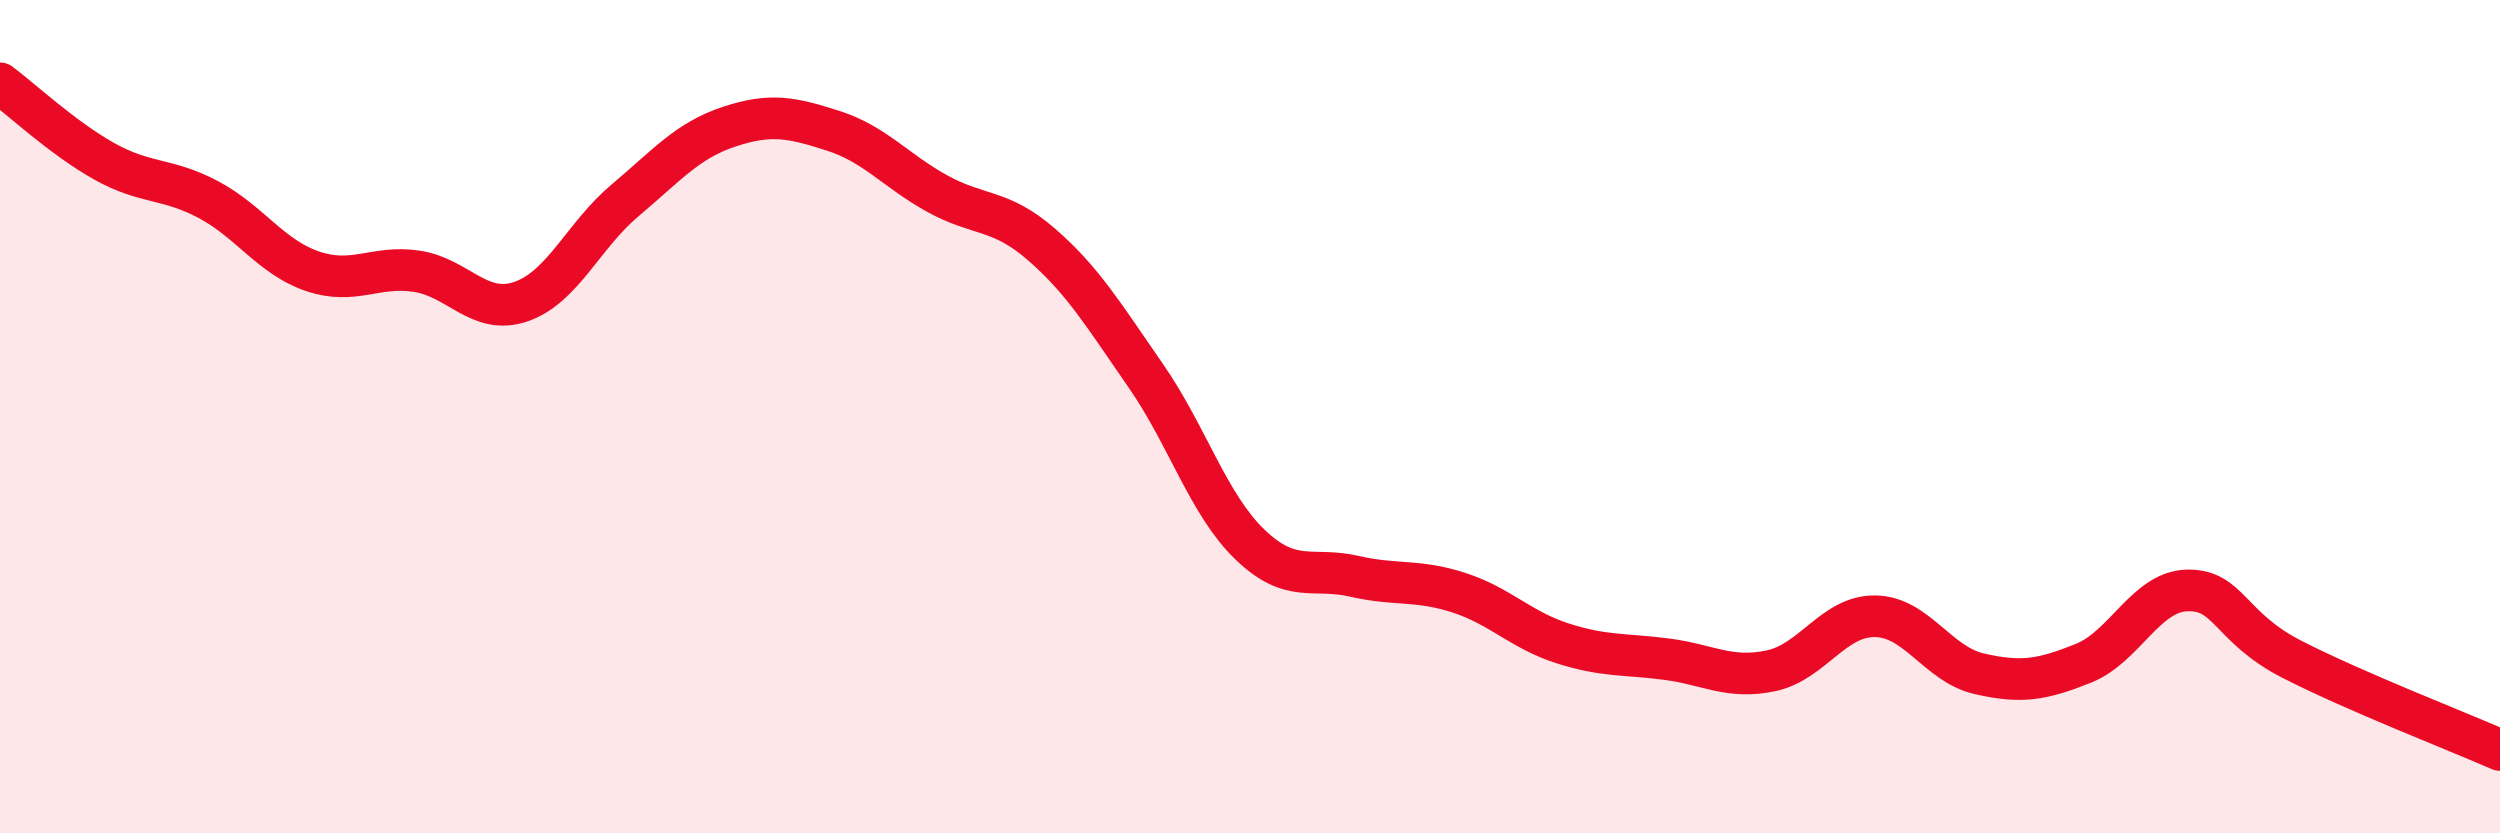
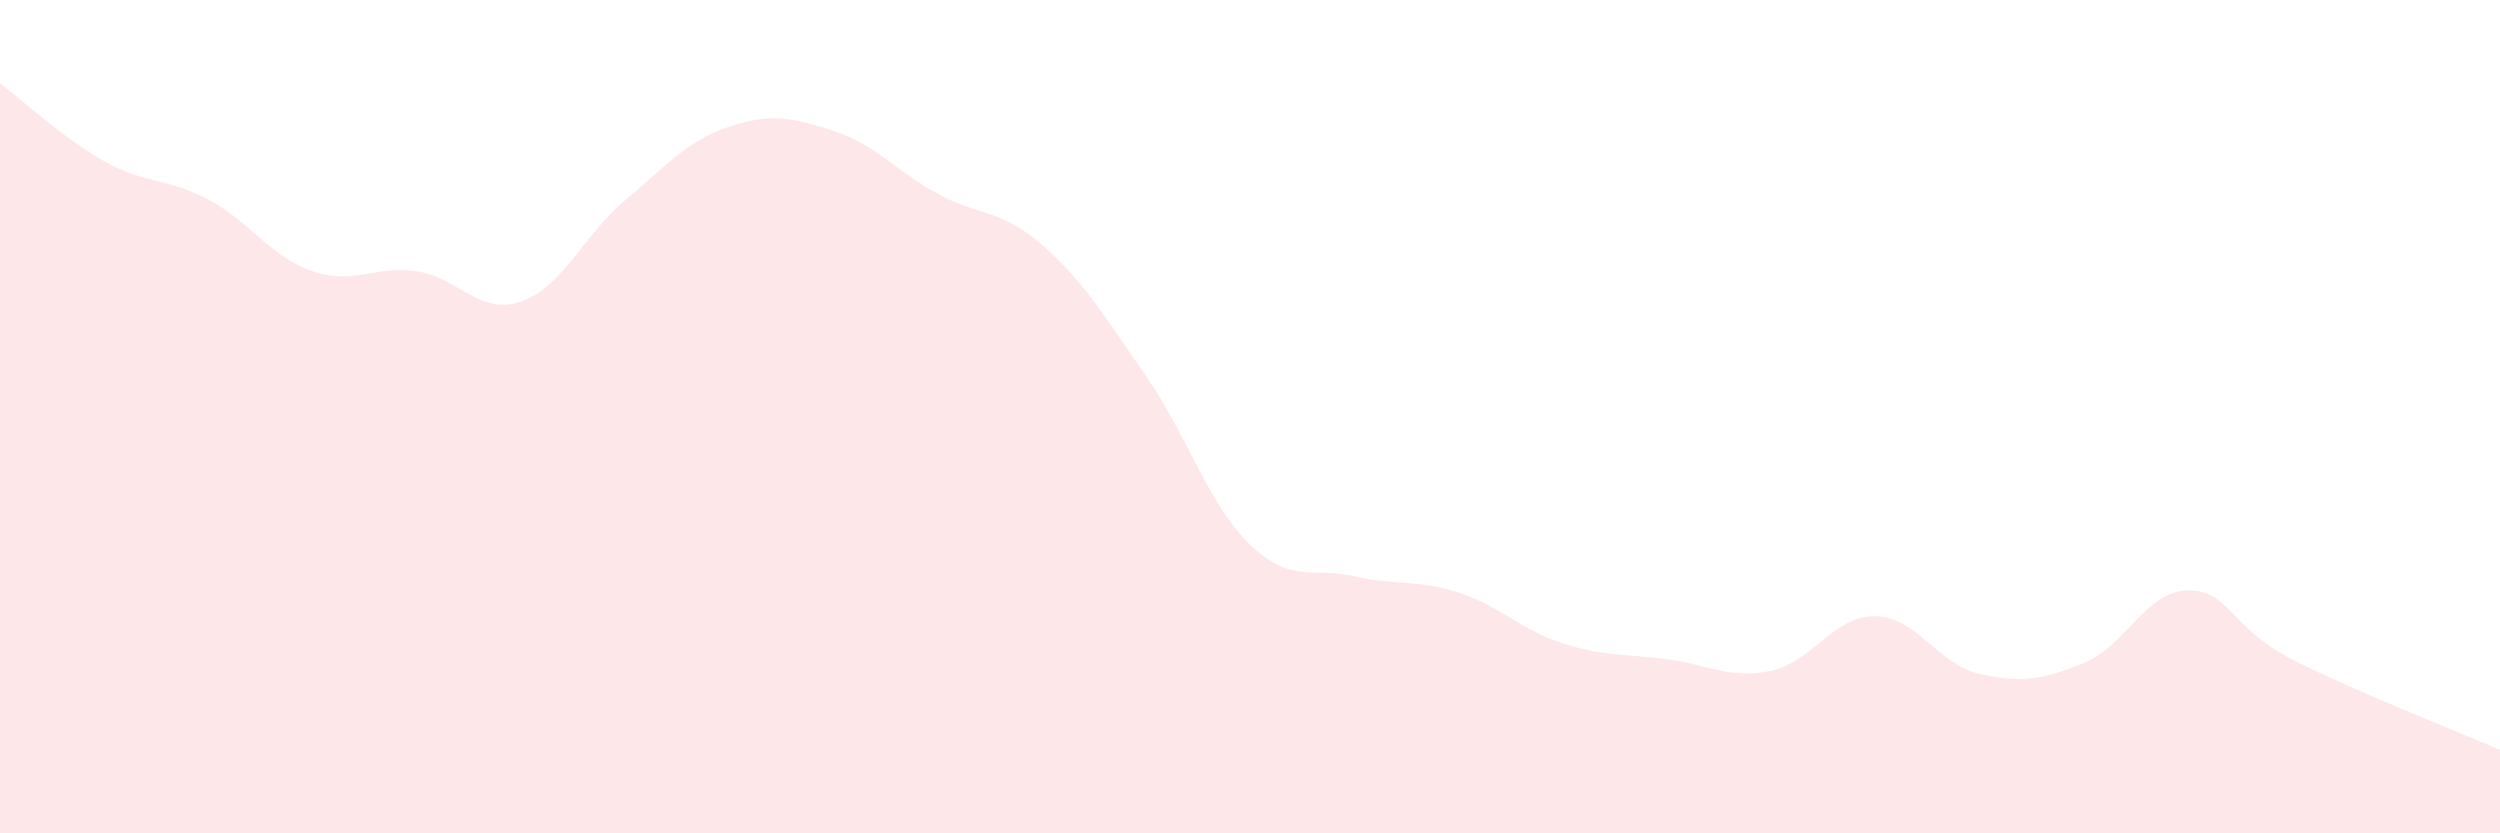
<svg xmlns="http://www.w3.org/2000/svg" width="60" height="20" viewBox="0 0 60 20">
  <path d="M 0,2 C 0.5,2.37 1.5,3.31 2.5,3.87 C 3.5,4.43 4,4.26 5,4.79 C 6,5.32 6.5,6.17 7.5,6.51 C 8.5,6.85 9,6.36 10,6.51 C 11,6.66 11.5,7.58 12.5,7.24 C 13.5,6.9 14,5.65 15,4.81 C 16,3.97 16.5,3.37 17.5,3.04 C 18.5,2.71 19,2.82 20,3.14 C 21,3.46 21.5,4.1 22.5,4.65 C 23.5,5.2 24,5 25,5.87 C 26,6.74 26.5,7.58 27.5,9.02 C 28.5,10.46 29,12.11 30,13.07 C 31,14.03 31.5,13.6 32.5,13.83 C 33.5,14.06 34,13.9 35,14.22 C 36,14.54 36.5,15.12 37.5,15.44 C 38.5,15.76 39,15.69 40,15.82 C 41,15.95 41.5,16.31 42.5,16.1 C 43.5,15.89 44,14.78 45,14.79 C 46,14.8 46.5,15.94 47.5,16.17 C 48.5,16.4 49,16.32 50,15.92 C 51,15.52 51.5,14.19 52.5,14.17 C 53.5,14.15 53.5,15.05 55,15.82 C 56.5,16.59 59,17.56 60,18L60 20L0 20Z" fill="#EB0A25" opacity="0.1" stroke-linecap="round" stroke-linejoin="round" />
-   <path d="M 0,2 C 0.5,2.37 1.5,3.31 2.5,3.87 C 3.5,4.43 4,4.26 5,4.79 C 6,5.32 6.5,6.17 7.5,6.51 C 8.5,6.85 9,6.36 10,6.51 C 11,6.66 11.5,7.58 12.5,7.24 C 13.5,6.9 14,5.65 15,4.81 C 16,3.97 16.5,3.37 17.5,3.04 C 18.5,2.71 19,2.82 20,3.14 C 21,3.46 21.5,4.1 22.5,4.65 C 23.5,5.2 24,5 25,5.87 C 26,6.74 26.5,7.58 27.5,9.02 C 28.5,10.46 29,12.11 30,13.07 C 31,14.03 31.5,13.6 32.5,13.83 C 33.5,14.06 34,13.9 35,14.22 C 36,14.54 36.5,15.12 37.5,15.44 C 38.5,15.76 39,15.69 40,15.82 C 41,15.95 41.5,16.31 42.5,16.1 C 43.5,15.89 44,14.78 45,14.79 C 46,14.8 46.5,15.94 47.5,16.17 C 48.5,16.4 49,16.32 50,15.92 C 51,15.52 51.5,14.19 52.5,14.17 C 53.5,14.15 53.5,15.05 55,15.82 C 56.5,16.59 59,17.56 60,18" stroke="#EB0A25" stroke-width="1" fill="none" stroke-linecap="round" stroke-linejoin="round" />
</svg>